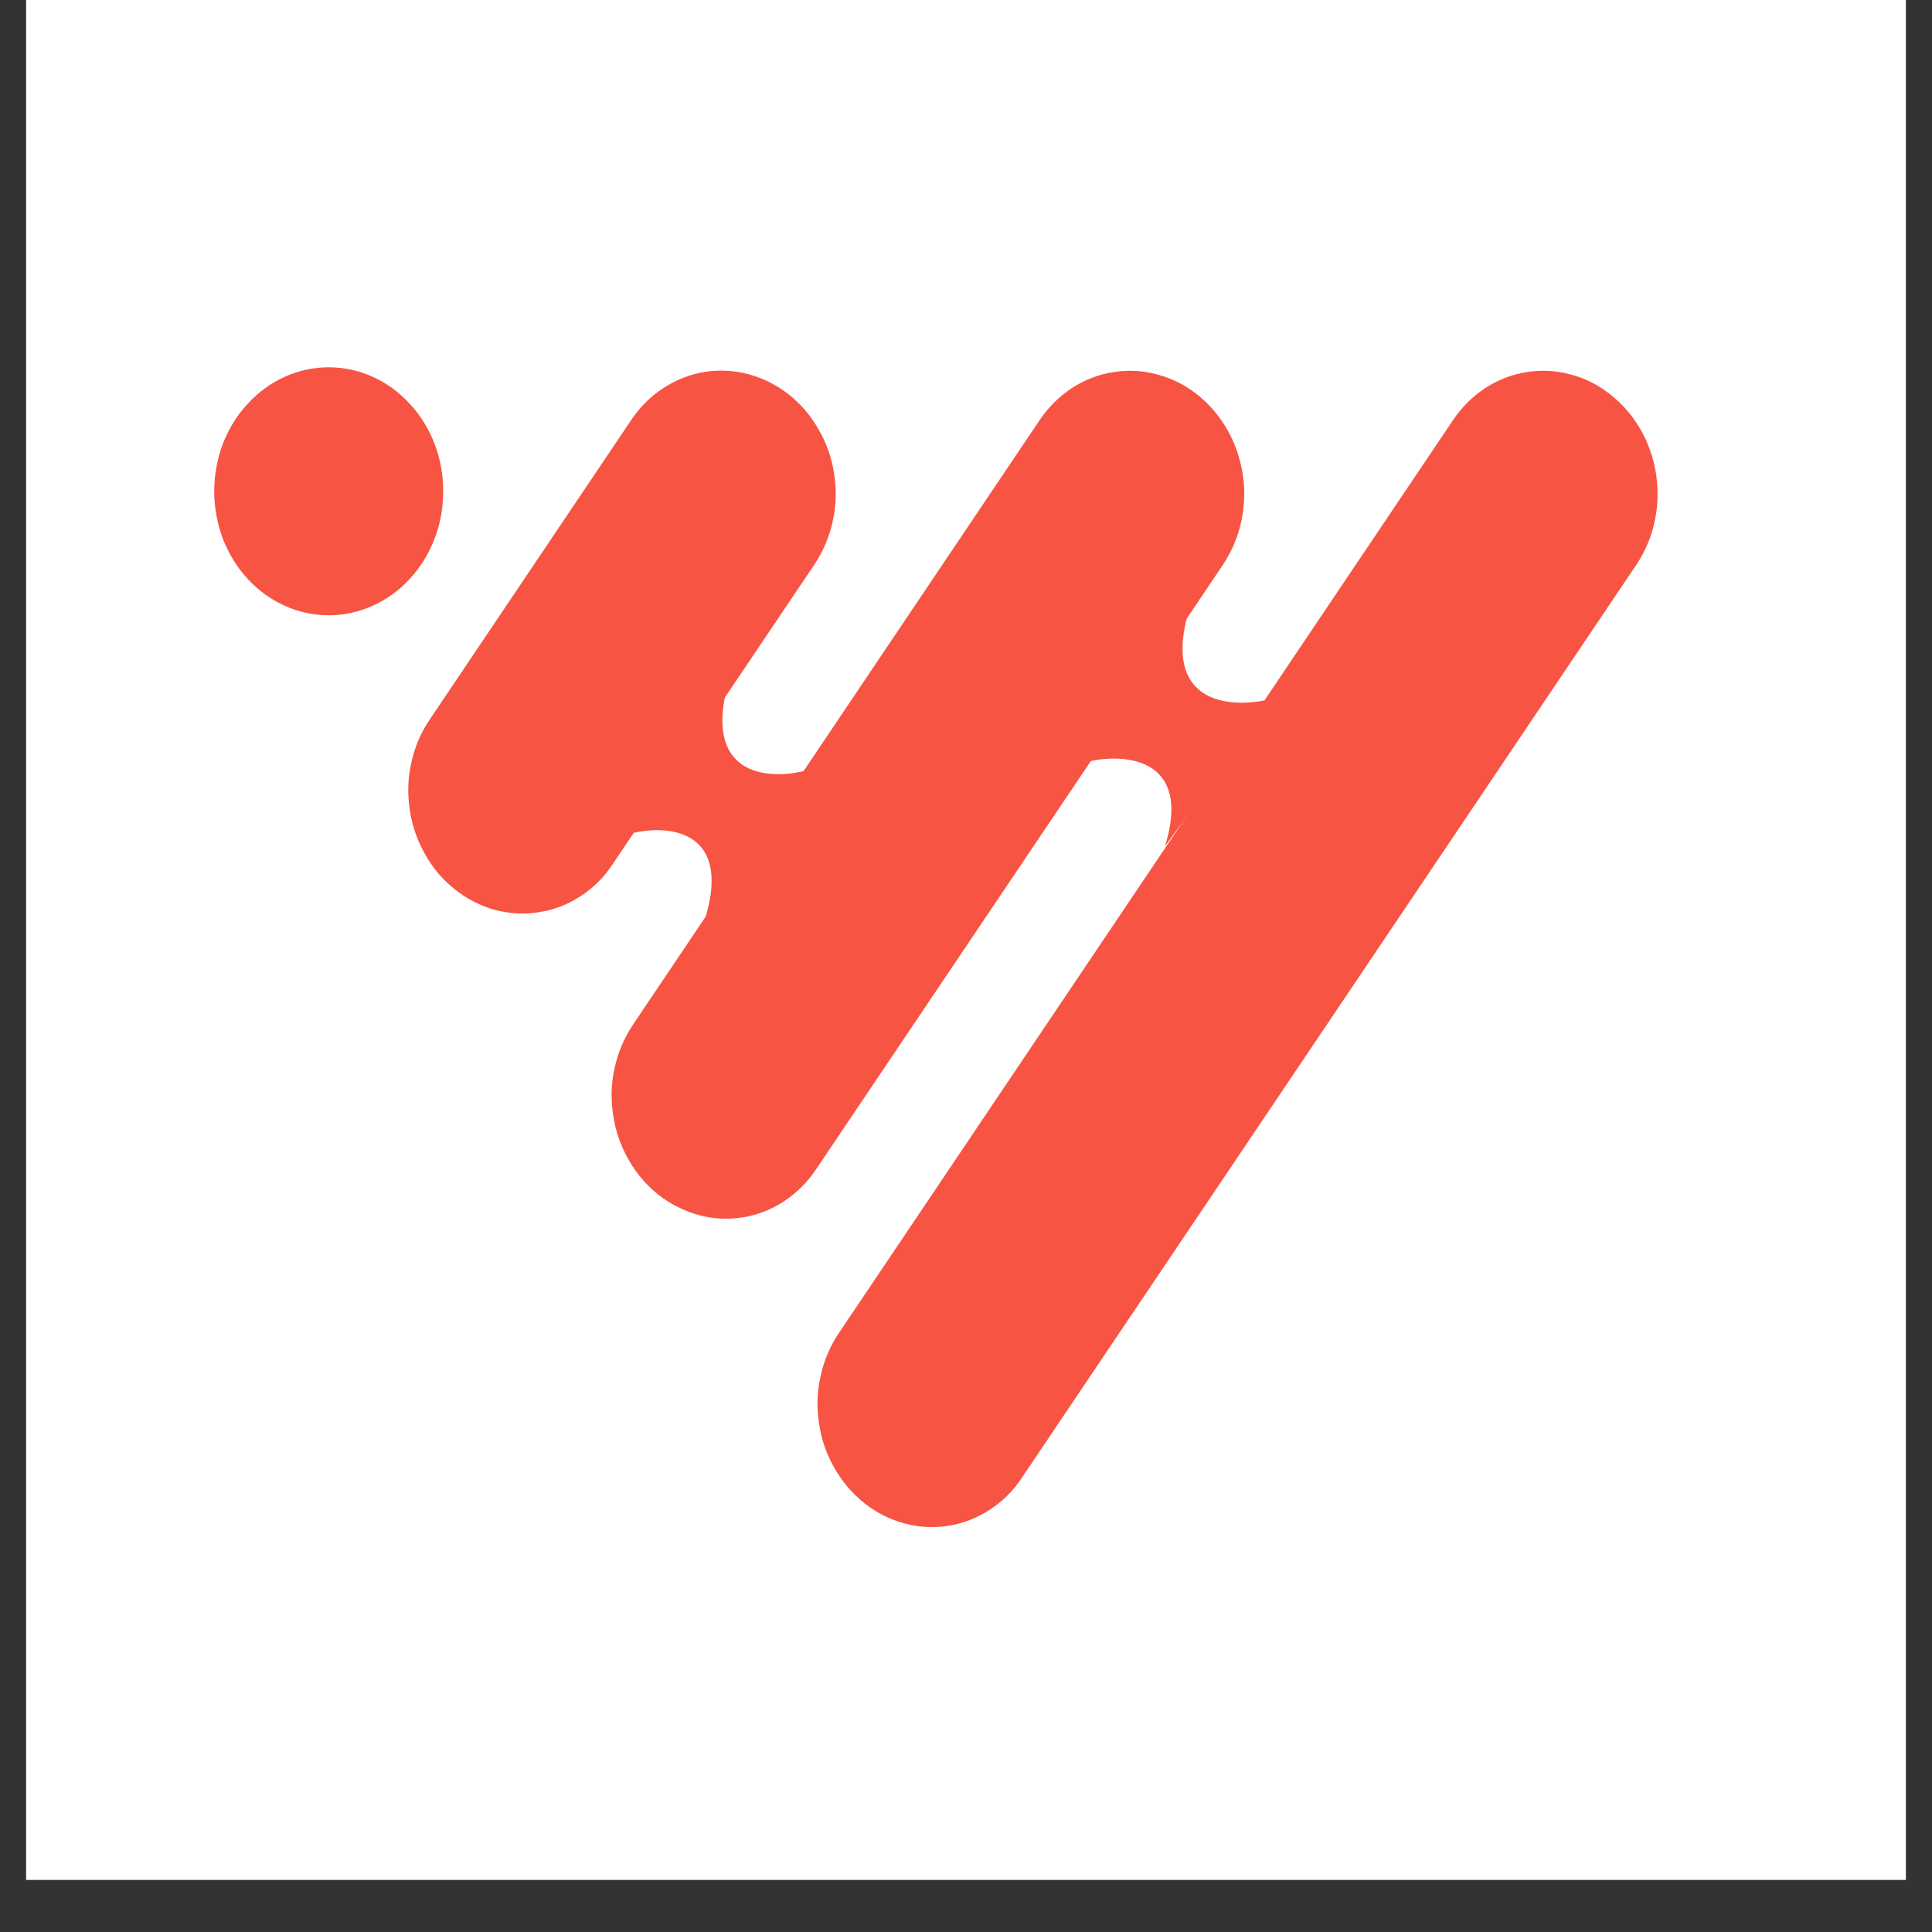
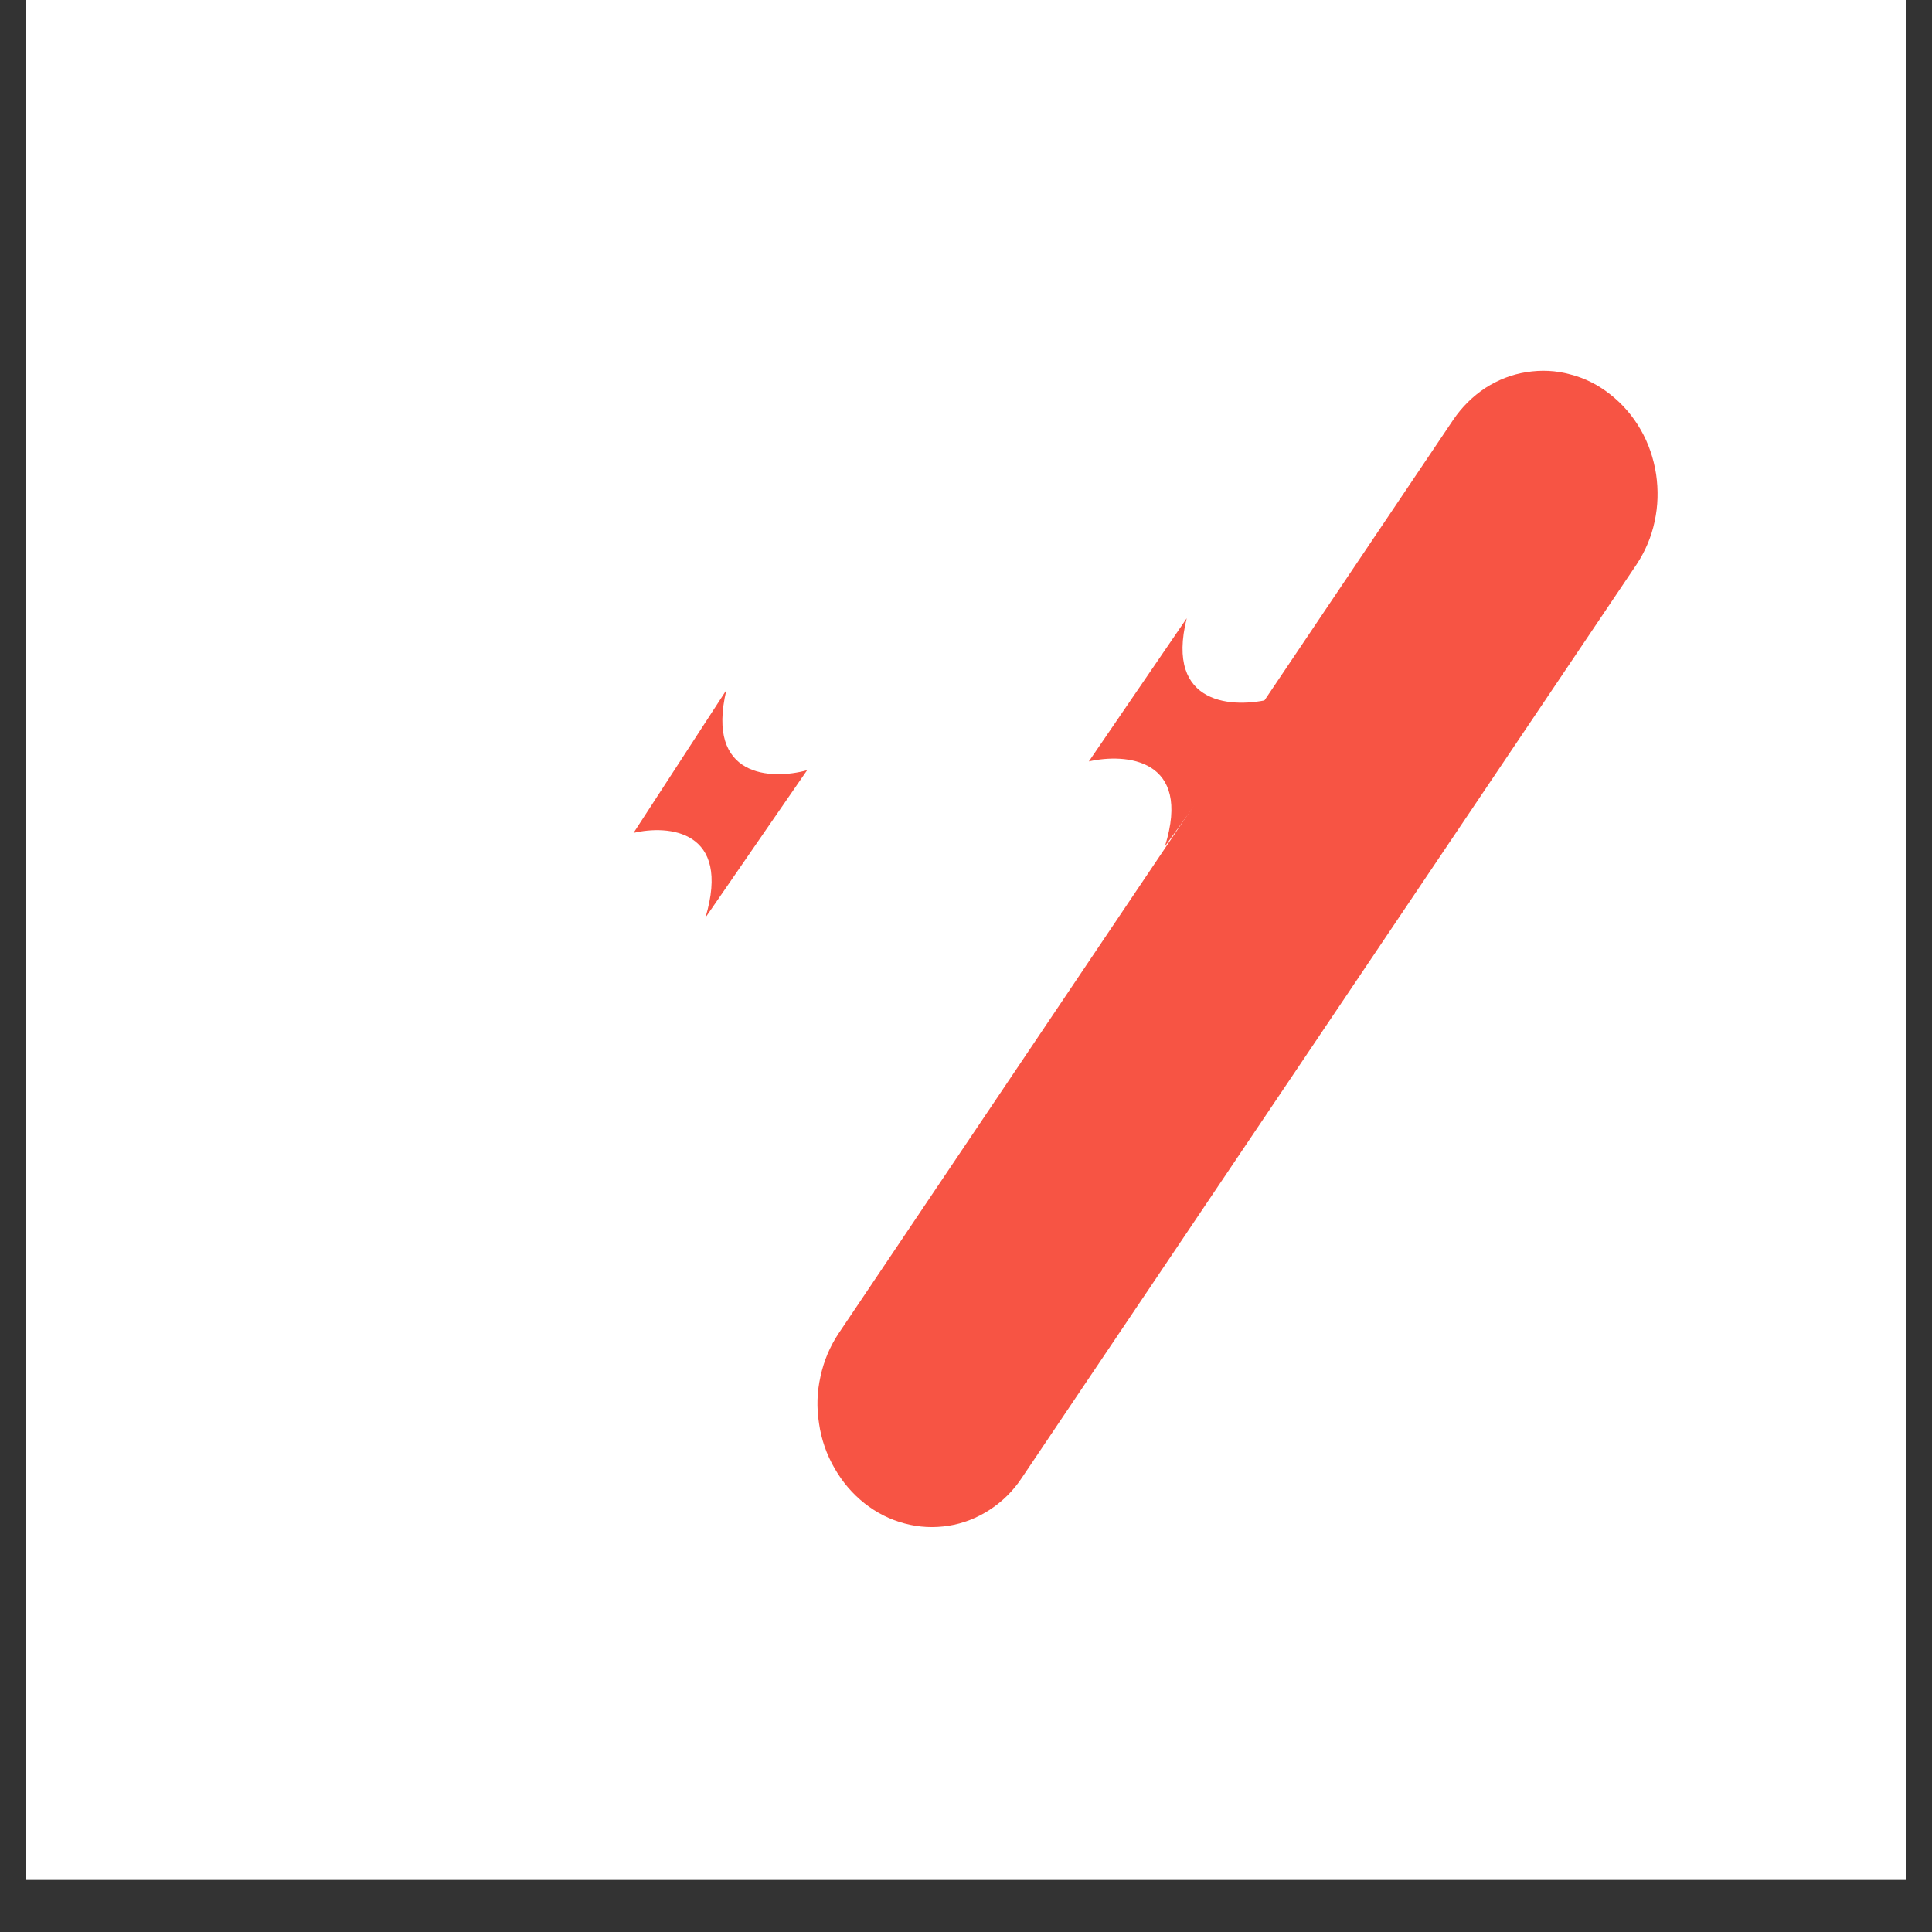
<svg xmlns="http://www.w3.org/2000/svg" width="48" zoomAndPan="magnify" viewBox="0 0 36 36" height="48" preserveAspectRatio="xMidYMid meet" version="1.0">
  <rect x="0" y="0" width="36" height="36" fill="#333333" stroke="none" />
  <defs>
    <clipPath id="5f1999ff20">
      <path d="M 0.488 0 L 35.512 0 L 35.512 35.027 L 0.488 35.027 Z M 0.488 0 " clip-rule="nonzero" />
    </clipPath>
    <clipPath id="cc0295a54b">
-       <path d="M 3.988 6.004 L 9 6.004 L 9 12 L 3.988 12 Z M 3.988 6.004 " clip-rule="nonzero" />
-     </clipPath>
+       </clipPath>
    <clipPath id="176f9c2156">
-       <path d="M 7 6.004 L 16 6.004 L 16 18 L 7 18 Z M 7 6.004 " clip-rule="nonzero" />
-     </clipPath>
+       </clipPath>
    <clipPath id="376433fa7f">
-       <path d="M 11 6.004 L 24 6.004 L 24 23 L 11 23 Z M 11 6.004 " clip-rule="nonzero" />
-     </clipPath>
+       </clipPath>
    <clipPath id="ba8253ae23">
      <path d="M 15 6.004 L 31 6.004 L 31 29 L 15 29 Z M 15 6.004 " clip-rule="nonzero" />
    </clipPath>
  </defs>
  <g clip-path="url(#5f1999ff20)">
    <path fill="#ffffff" d="M 0.488 0 L 35.512 0 L 35.512 35.027 L 0.488 35.027 Z M 0.488 0 " fill-opacity="1" fill-rule="nonzero" />
    <path fill="#ffffff" d="M 0.488 0 L 35.512 0 L 35.512 35.027 L 0.488 35.027 Z M 0.488 0 " fill-opacity="1" fill-rule="nonzero" />
  </g>
  <g clip-path="url(#cc0295a54b)">
-     <path fill="#F75444" d="M 8.258 9.156 C 8.258 9.461 8.207 9.754 8.098 10.039 C 7.988 10.32 7.836 10.57 7.633 10.789 C 7.434 11.004 7.203 11.172 6.941 11.289 C 6.68 11.406 6.406 11.465 6.125 11.465 C 5.844 11.465 5.57 11.406 5.309 11.289 C 5.047 11.172 4.816 11.004 4.617 10.789 C 4.414 10.57 4.262 10.32 4.152 10.039 C 4.047 9.754 3.992 9.461 3.992 9.156 C 3.992 8.848 4.047 8.555 4.152 8.27 C 4.262 7.988 4.414 7.738 4.617 7.523 C 4.816 7.305 5.047 7.137 5.309 7.02 C 5.57 6.902 5.844 6.844 6.125 6.844 C 6.406 6.844 6.68 6.902 6.941 7.02 C 7.203 7.137 7.434 7.305 7.633 7.523 C 7.836 7.738 7.988 7.988 8.098 8.27 C 8.207 8.555 8.258 8.848 8.258 9.156 Z M 8.258 9.156 " fill-opacity="1" fill-rule="nonzero" />
-   </g>
+     </g>
  <g clip-path="url(#176f9c2156)">
    <path fill="#F75444" d="M 14.695 7.348 C 14.922 7.527 15.109 7.746 15.254 8.004 C 15.402 8.258 15.5 8.535 15.543 8.832 C 15.59 9.129 15.582 9.422 15.516 9.715 C 15.453 10.004 15.34 10.27 15.18 10.512 L 11.414 16.105 C 11.254 16.348 11.055 16.547 10.816 16.699 C 10.582 16.855 10.324 16.953 10.051 16.996 C 9.777 17.043 9.504 17.027 9.23 16.957 C 8.961 16.883 8.711 16.758 8.484 16.578 C 8.258 16.402 8.07 16.184 7.926 15.926 C 7.777 15.668 7.68 15.391 7.637 15.098 C 7.59 14.801 7.598 14.504 7.664 14.215 C 7.727 13.922 7.84 13.656 8 13.418 L 11.766 7.82 C 11.926 7.582 12.125 7.383 12.363 7.23 C 12.598 7.074 12.855 6.977 13.129 6.93 C 13.402 6.887 13.676 6.902 13.949 6.973 C 14.219 7.047 14.469 7.172 14.695 7.348 Z M 14.695 7.348 " fill-opacity="1" fill-rule="nonzero" />
  </g>
  <g clip-path="url(#376433fa7f)">
    <path fill="#F75444" d="M 22.309 7.352 C 22.535 7.531 22.719 7.746 22.867 8.004 C 23.016 8.262 23.109 8.539 23.156 8.836 C 23.203 9.133 23.191 9.426 23.129 9.715 C 23.066 10.008 22.953 10.273 22.793 10.516 L 15.203 21.793 C 15.043 22.031 14.844 22.23 14.605 22.387 C 14.371 22.539 14.113 22.641 13.84 22.684 C 13.566 22.727 13.293 22.715 13.02 22.641 C 12.75 22.566 12.5 22.441 12.273 22.266 C 12.047 22.086 11.859 21.867 11.715 21.613 C 11.566 21.355 11.469 21.078 11.426 20.781 C 11.379 20.484 11.387 20.191 11.453 19.898 C 11.516 19.609 11.629 19.344 11.789 19.102 L 19.375 7.824 C 19.539 7.582 19.738 7.387 19.973 7.23 C 20.211 7.078 20.465 6.977 20.742 6.934 C 21.016 6.891 21.289 6.902 21.559 6.977 C 21.832 7.047 22.082 7.172 22.309 7.352 Z M 22.309 7.352 " fill-opacity="1" fill-rule="nonzero" />
  </g>
  <g clip-path="url(#ba8253ae23)">
    <path fill="#F75444" d="M 30.008 7.352 C 30.234 7.531 30.422 7.746 30.57 8.004 C 30.719 8.262 30.812 8.539 30.859 8.836 C 30.902 9.133 30.895 9.426 30.832 9.715 C 30.77 10.008 30.656 10.273 30.496 10.516 L 19.039 27.539 C 18.879 27.781 18.68 27.977 18.441 28.133 C 18.207 28.285 17.949 28.387 17.676 28.43 C 17.402 28.473 17.129 28.461 16.855 28.387 C 16.586 28.316 16.336 28.191 16.109 28.012 C 15.883 27.832 15.699 27.617 15.551 27.359 C 15.402 27.102 15.305 26.824 15.262 26.527 C 15.215 26.23 15.223 25.938 15.289 25.648 C 15.352 25.355 15.465 25.09 15.625 24.848 L 27.078 7.824 C 27.242 7.582 27.441 7.387 27.676 7.23 C 27.914 7.078 28.168 6.977 28.445 6.934 C 28.719 6.891 28.992 6.902 29.262 6.977 C 29.535 7.047 29.781 7.172 30.008 7.352 Z M 30.008 7.352 " fill-opacity="1" fill-rule="nonzero" />
  </g>
  <path fill="#F75444" d="M 13.145 17.098 C 13.633 15.465 12.453 15.367 11.805 15.52 L 13.535 12.859 C 13.145 14.492 14.375 14.535 15.039 14.352 Z M 13.145 17.098 " fill-opacity="1" fill-rule="nonzero" />
  <path fill="#F75444" d="M 21.707 15.77 C 22.219 14.133 20.977 14.031 20.289 14.188 L 22.113 11.52 C 21.703 13.16 23 13.203 23.699 13.02 Z M 21.707 15.77 " fill-opacity="1" fill-rule="nonzero" />
</svg>